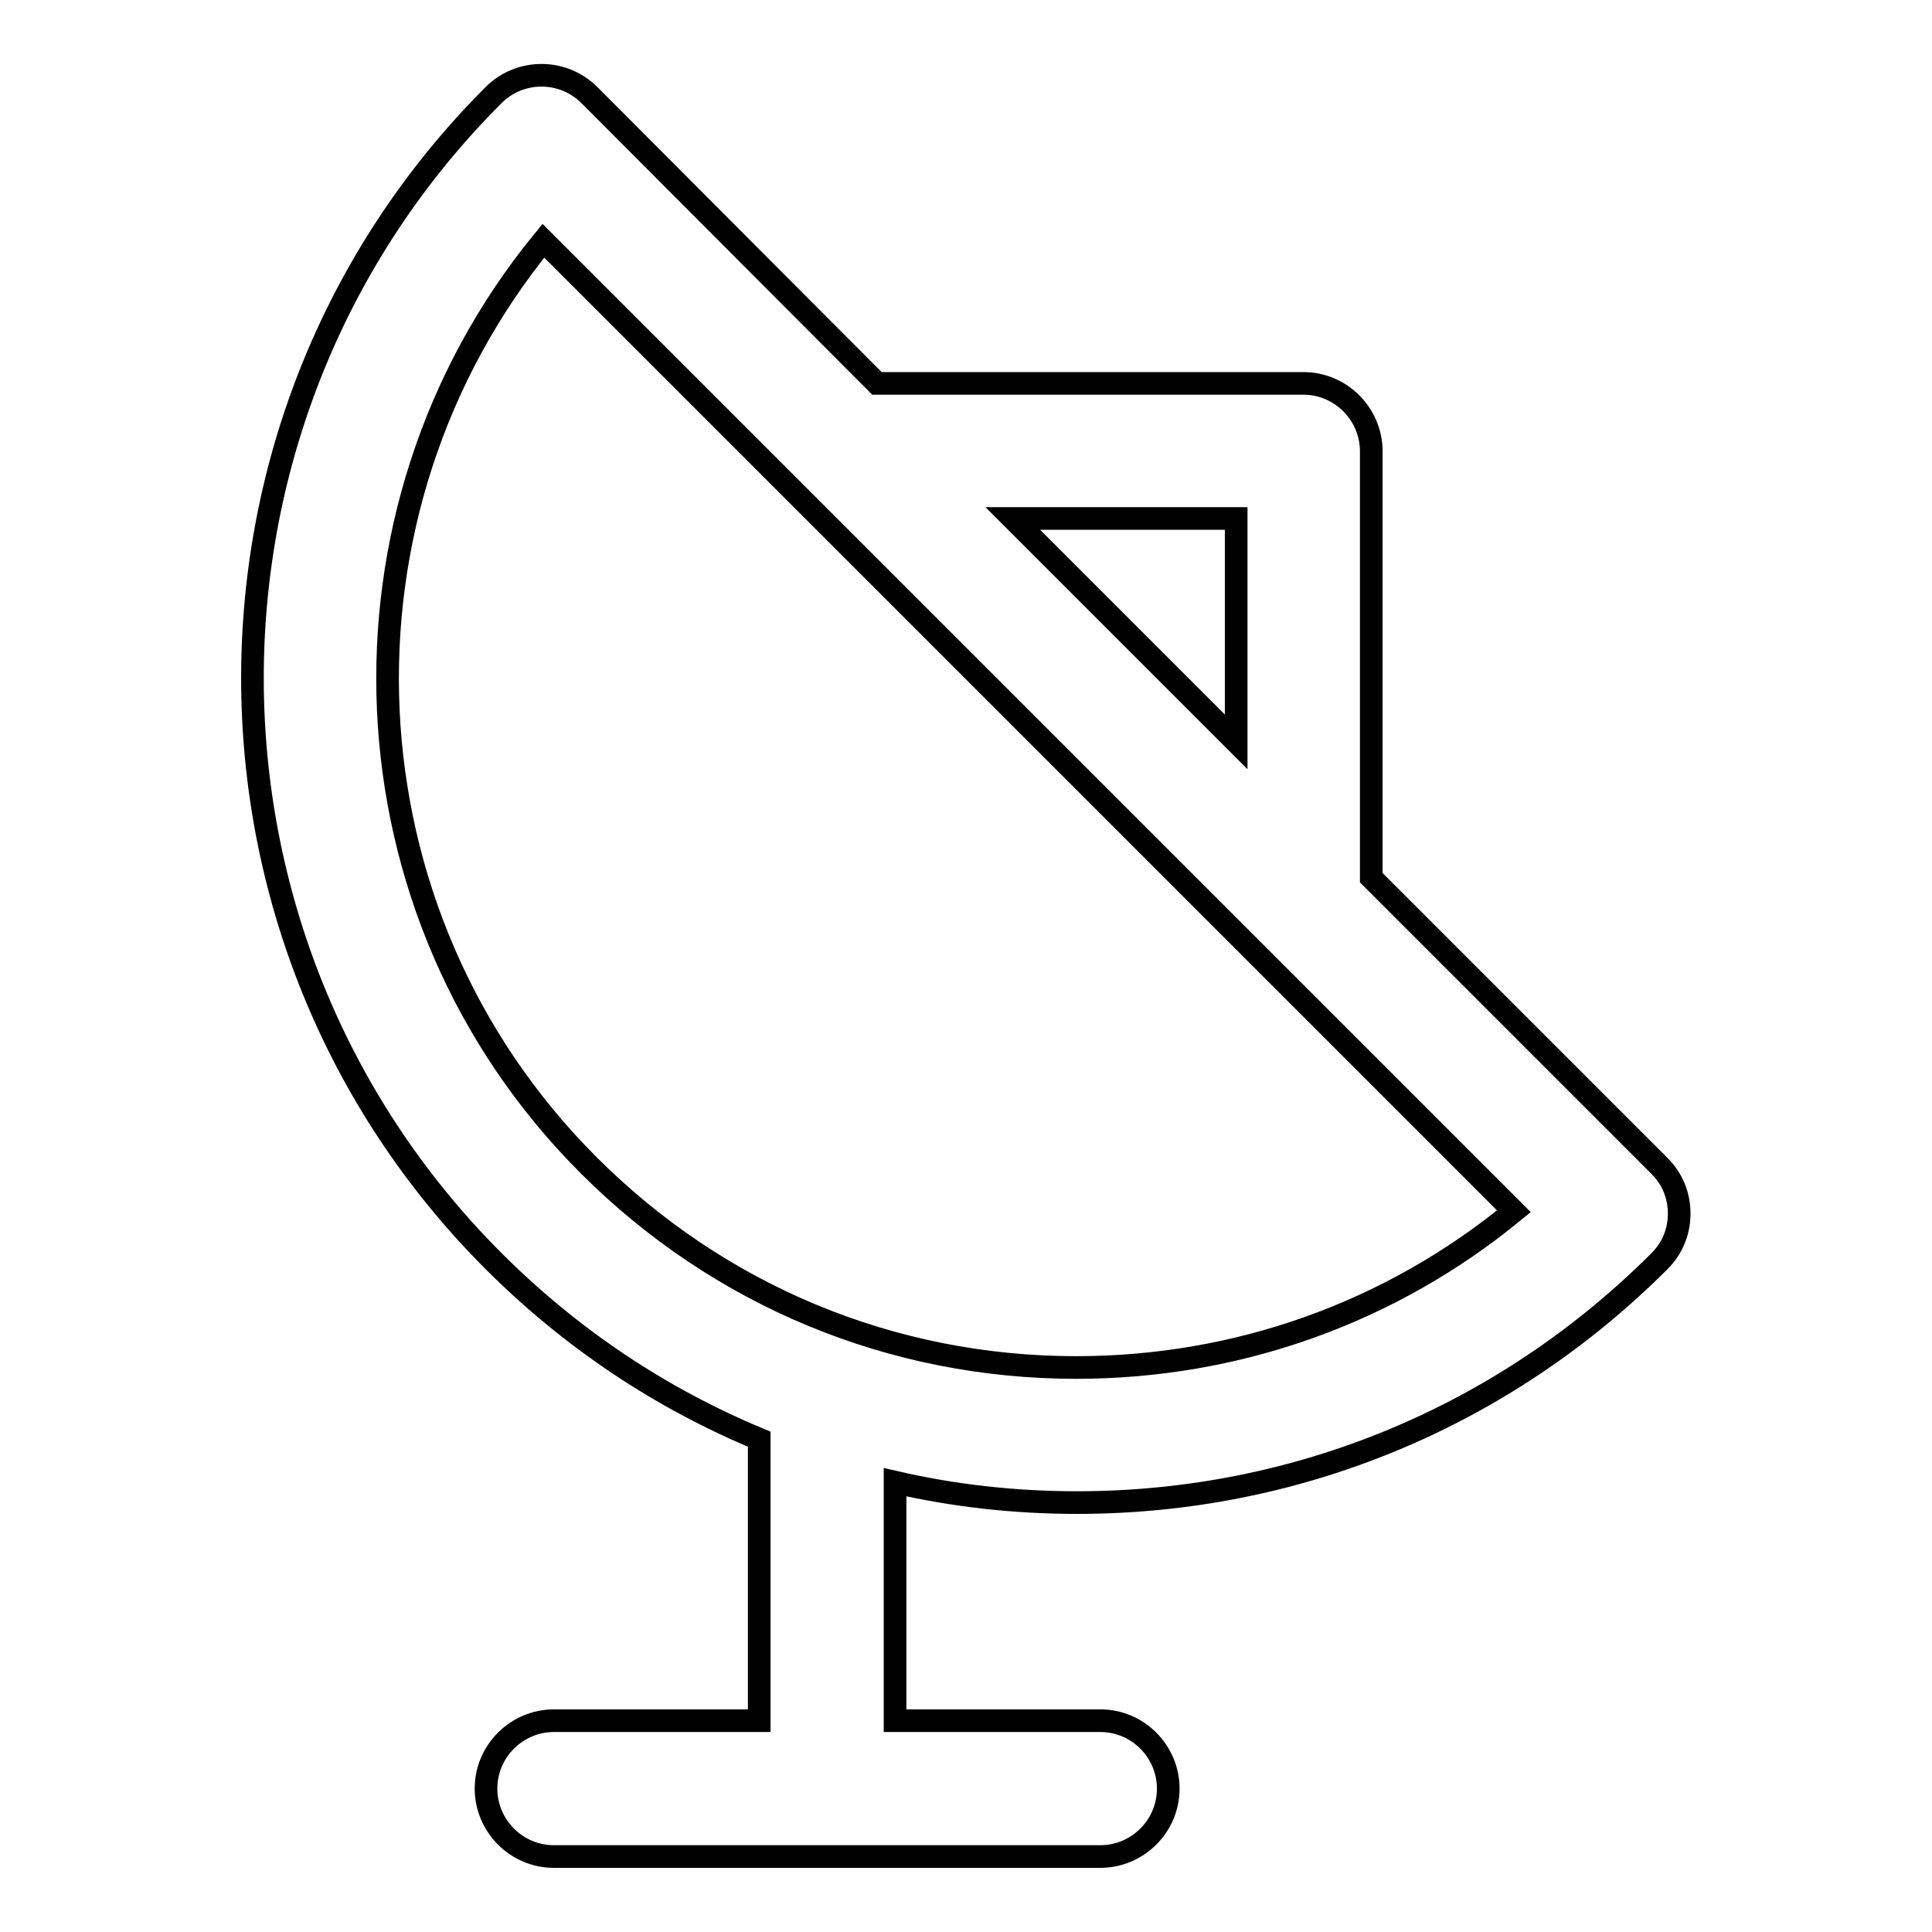
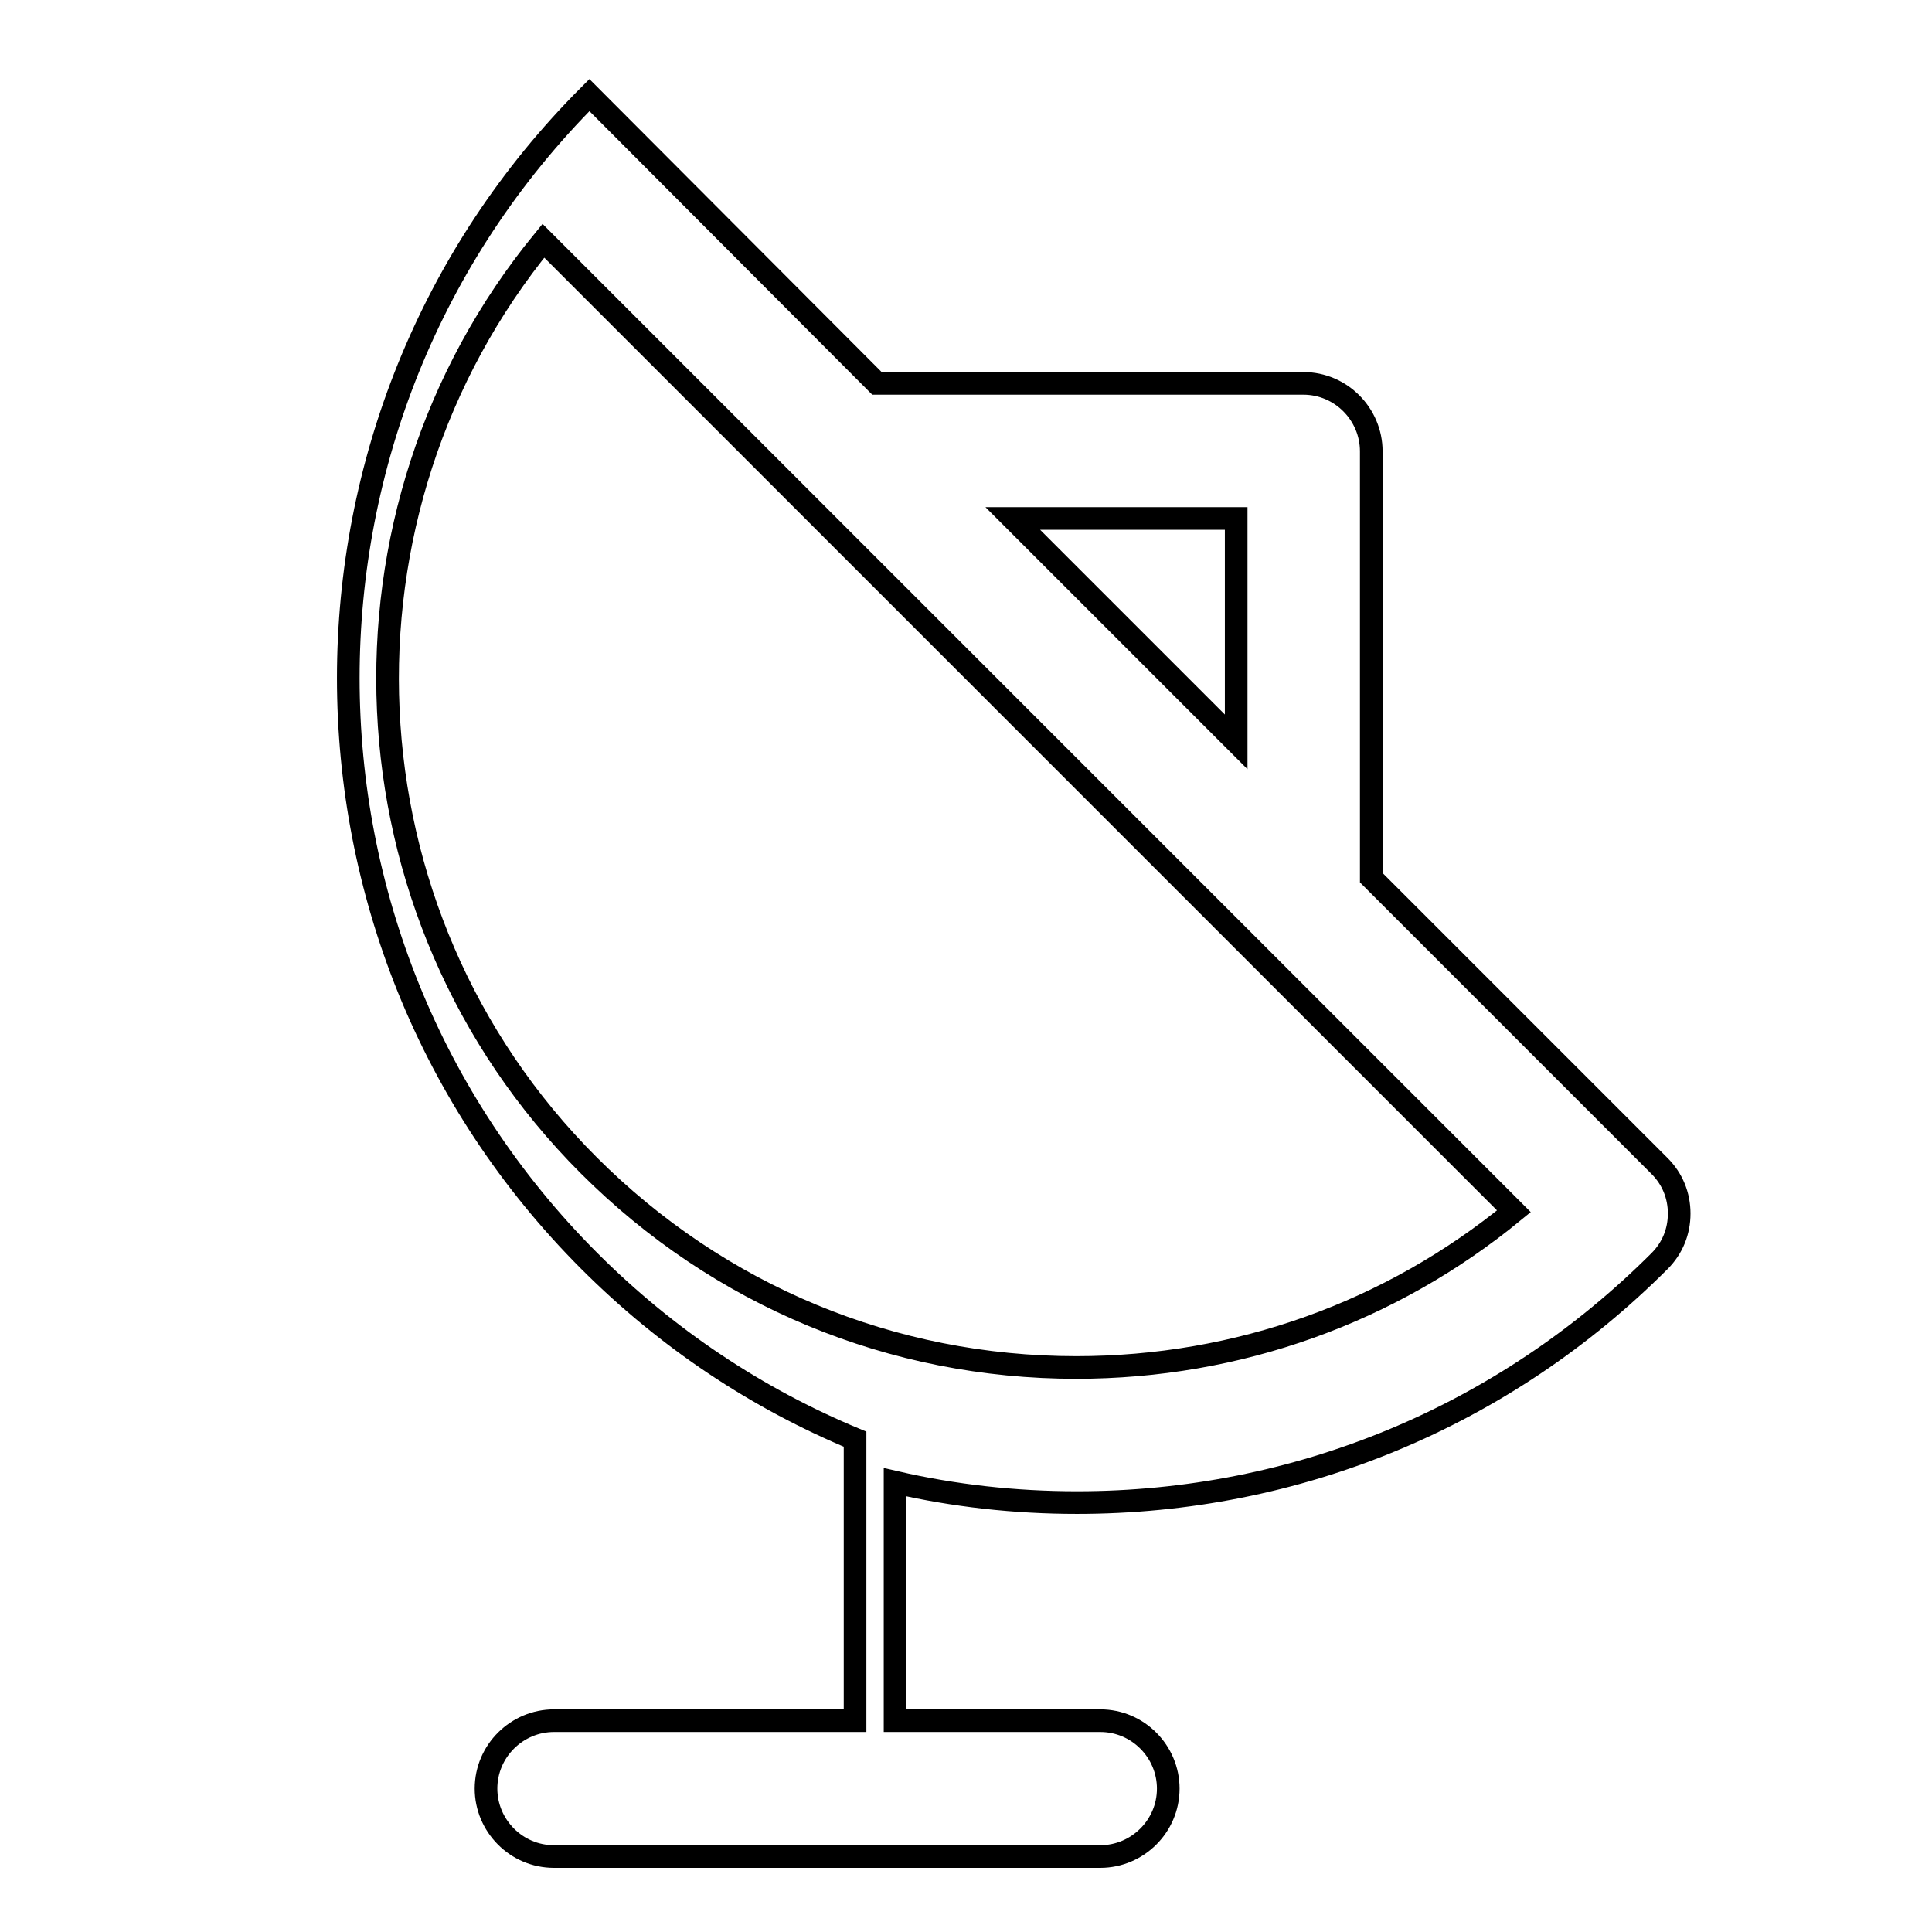
<svg xmlns="http://www.w3.org/2000/svg" version="1.1" x="0px" y="0px" viewBox="0 0 256 256" enable-background="new 0 0 256 256" xml:space="preserve">
  <g>
    <g>
      <g>
-         <path stroke-width="3" fill-opacity="0" stroke="#000000" d="M142.7,199.1c29.2,0,56.6-11.4,77.2-32c1.7-1.7,2.6-3.9,2.6-6.3s-0.9-4.6-2.6-6.3l-38.2-38.2V59.8c0-4.9-4-9-9-9h-56.5L78.1,12.6c-3.5-3.5-9.2-3.5-12.7,0c-42.6,42.6-42.6,111.9,0,154.5c10.3,10.3,22.2,18.2,35.2,23.6v37.3H73.4c-4.9,0-9,4-9,9c0,4.9,4,9,9,9h72.4c4.9,0,9-4,9-9c0-4.9-4-9-9-9h-27.2v-31.6C126.4,198.2,134.5,199.1,142.7,199.1z M163.8,68.7v29.6l-29.6-29.6H163.8z M72,31.9l128.6,128.6c-16.3,13.4-36.6,20.7-58,20.7c-24.4,0-47.3-9.5-64.6-26.8C44.6,121,42.6,67.8,72,31.9z" />
+         <path stroke-width="3" fill-opacity="0" stroke="#000000" d="M142.7,199.1c29.2,0,56.6-11.4,77.2-32c1.7-1.7,2.6-3.9,2.6-6.3s-0.9-4.6-2.6-6.3l-38.2-38.2V59.8c0-4.9-4-9-9-9h-56.5L78.1,12.6c-42.6,42.6-42.6,111.9,0,154.5c10.3,10.3,22.2,18.2,35.2,23.6v37.3H73.4c-4.9,0-9,4-9,9c0,4.9,4,9,9,9h72.4c4.9,0,9-4,9-9c0-4.9-4-9-9-9h-27.2v-31.6C126.4,198.2,134.5,199.1,142.7,199.1z M163.8,68.7v29.6l-29.6-29.6H163.8z M72,31.9l128.6,128.6c-16.3,13.4-36.6,20.7-58,20.7c-24.4,0-47.3-9.5-64.6-26.8C44.6,121,42.6,67.8,72,31.9z" />
      </g>
      <g />
      <g />
      <g />
      <g />
      <g />
      <g />
      <g />
      <g />
      <g />
      <g />
      <g />
      <g />
      <g />
      <g />
      <g />
    </g>
  </g>
</svg>